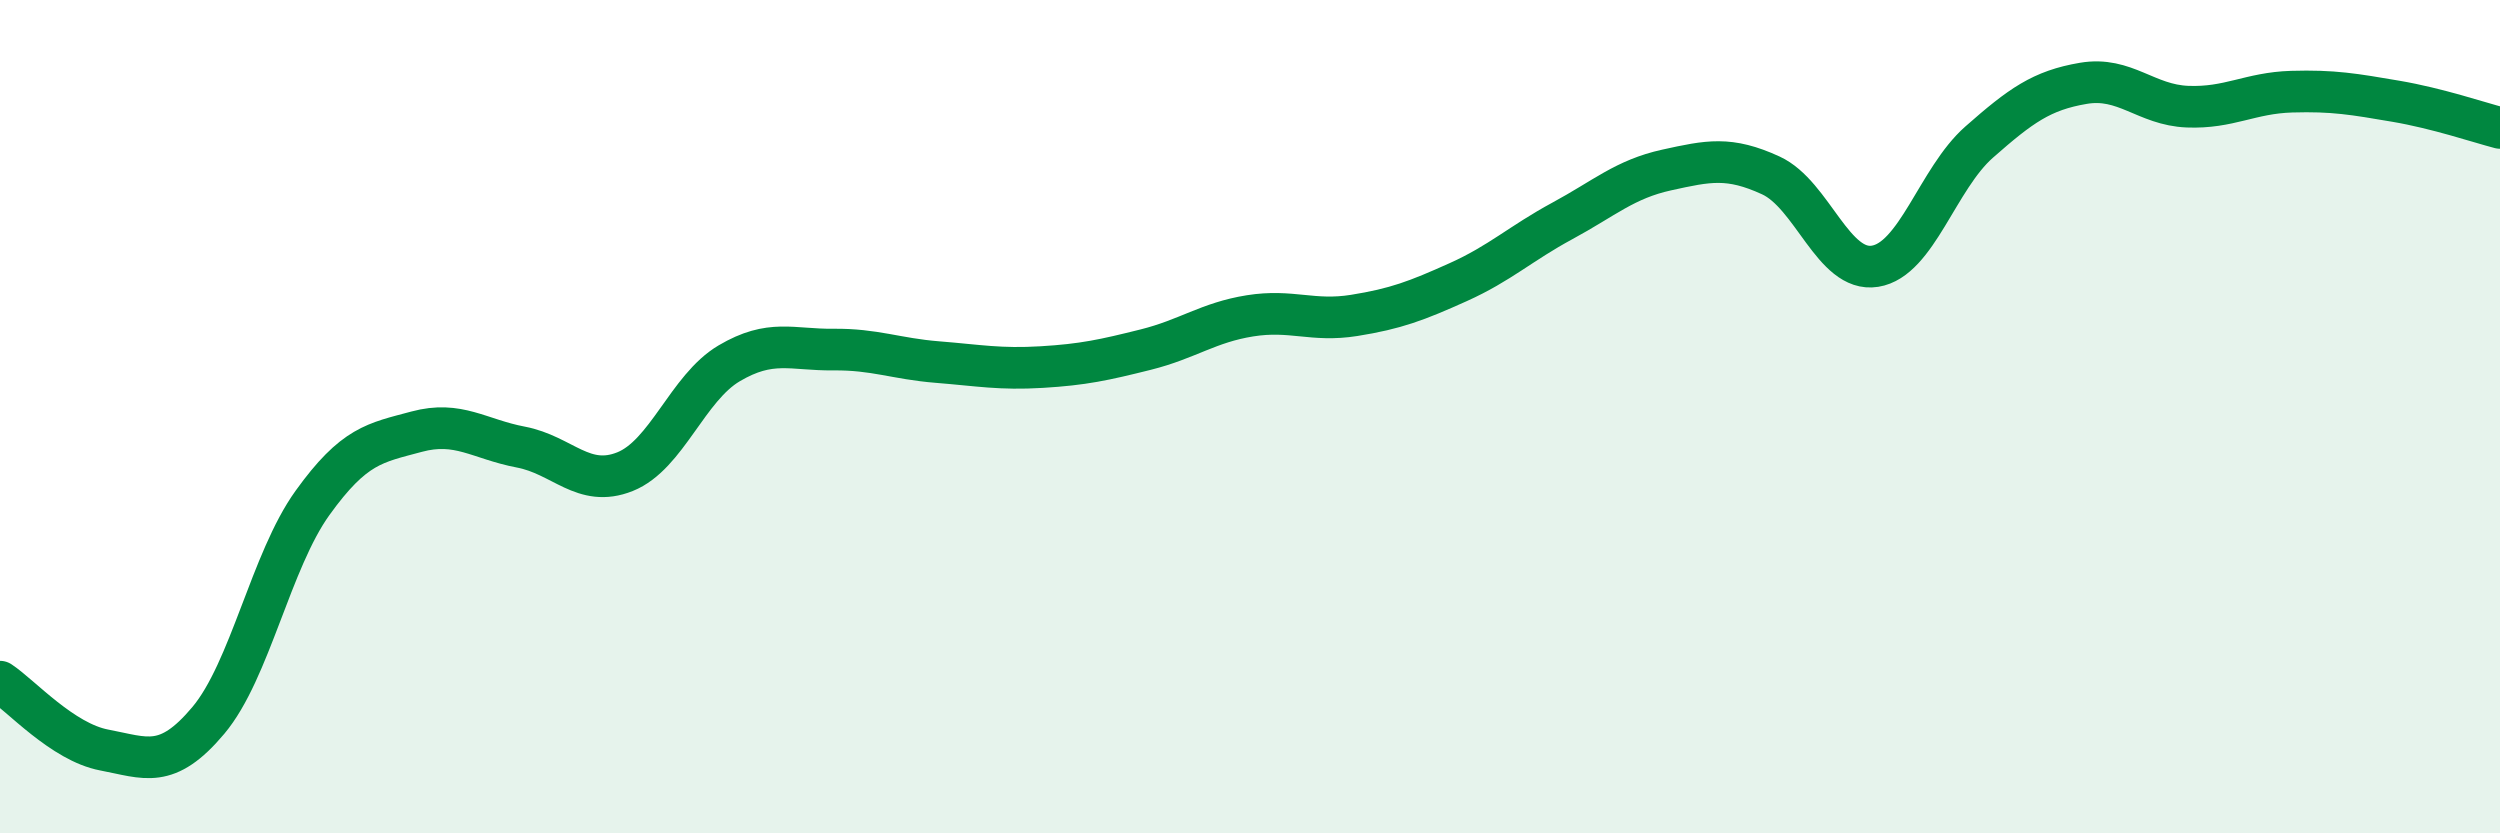
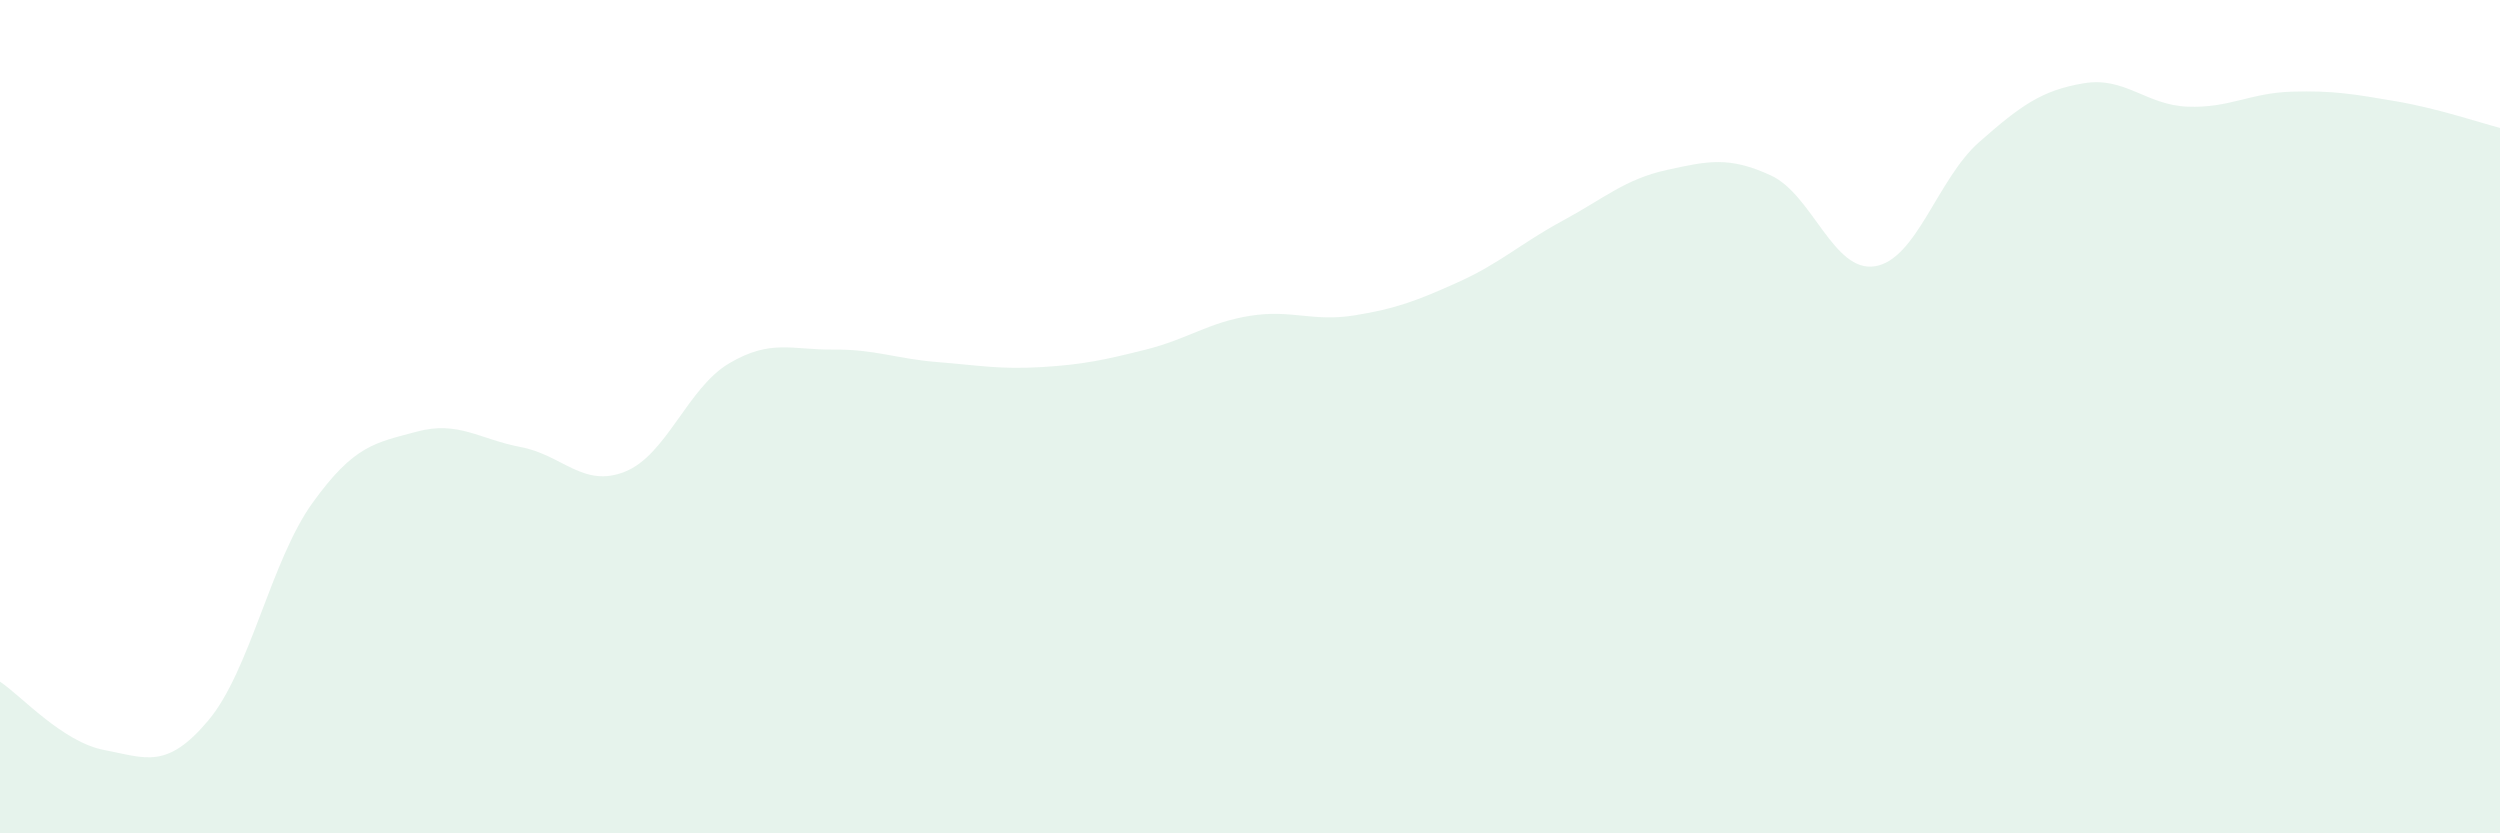
<svg xmlns="http://www.w3.org/2000/svg" width="60" height="20" viewBox="0 0 60 20">
  <path d="M 0,16.36 C 0.5,16.69 1.5,17.81 2.5,18 C 3.5,18.19 4,18.48 5,17.29 C 6,16.1 6.5,13.46 7.5,12.07 C 8.5,10.68 9,10.63 10,10.36 C 11,10.09 11.5,10.54 12.5,10.73 C 13.5,10.92 14,11.72 15,11.32 C 16,10.92 16.5,9.31 17.5,8.72 C 18.5,8.13 19,8.4 20,8.39 C 21,8.38 21.5,8.61 22.5,8.69 C 23.5,8.77 24,8.87 25,8.81 C 26,8.75 26.5,8.64 27.5,8.39 C 28.5,8.14 29,7.74 30,7.58 C 31,7.42 31.5,7.73 32.5,7.57 C 33.5,7.41 34,7.22 35,6.77 C 36,6.32 36.5,5.84 37.5,5.3 C 38.5,4.76 39,4.3 40,4.08 C 41,3.86 41.5,3.75 42.5,4.21 C 43.5,4.67 44,6.55 45,6.39 C 46,6.23 46.5,4.29 47.5,3.41 C 48.5,2.53 49,2.17 50,2 C 51,1.83 51.5,2.52 52.5,2.56 C 53.5,2.6 54,2.23 55,2.2 C 56,2.17 56.5,2.26 57.5,2.43 C 58.5,2.6 59.5,2.94 60,3.07L60 20L0 20Z" fill="#008740" opacity="0.1" stroke-linecap="round" stroke-linejoin="round" />
-   <path d="M 0,16.36 C 0.5,16.69 1.5,17.81 2.5,18 C 3.5,18.19 4,18.48 5,17.29 C 6,16.1 6.5,13.46 7.5,12.07 C 8.5,10.68 9,10.63 10,10.36 C 11,10.09 11.5,10.54 12.5,10.73 C 13.5,10.92 14,11.72 15,11.32 C 16,10.92 16.5,9.31 17.5,8.72 C 18.5,8.13 19,8.4 20,8.39 C 21,8.38 21.5,8.61 22.5,8.69 C 23.5,8.77 24,8.87 25,8.81 C 26,8.75 26.5,8.64 27.5,8.39 C 28.5,8.14 29,7.74 30,7.58 C 31,7.42 31.5,7.73 32.5,7.57 C 33.5,7.41 34,7.22 35,6.77 C 36,6.32 36.5,5.84 37.5,5.3 C 38.5,4.76 39,4.3 40,4.08 C 41,3.86 41.5,3.75 42.5,4.21 C 43.5,4.67 44,6.55 45,6.39 C 46,6.23 46.5,4.29 47.5,3.41 C 48.5,2.53 49,2.17 50,2 C 51,1.83 51.5,2.52 52.5,2.56 C 53.5,2.6 54,2.23 55,2.2 C 56,2.17 56.5,2.26 57.5,2.43 C 58.5,2.6 59.5,2.94 60,3.07" stroke="#008740" stroke-width="1" fill="none" stroke-linecap="round" stroke-linejoin="round" />
</svg>